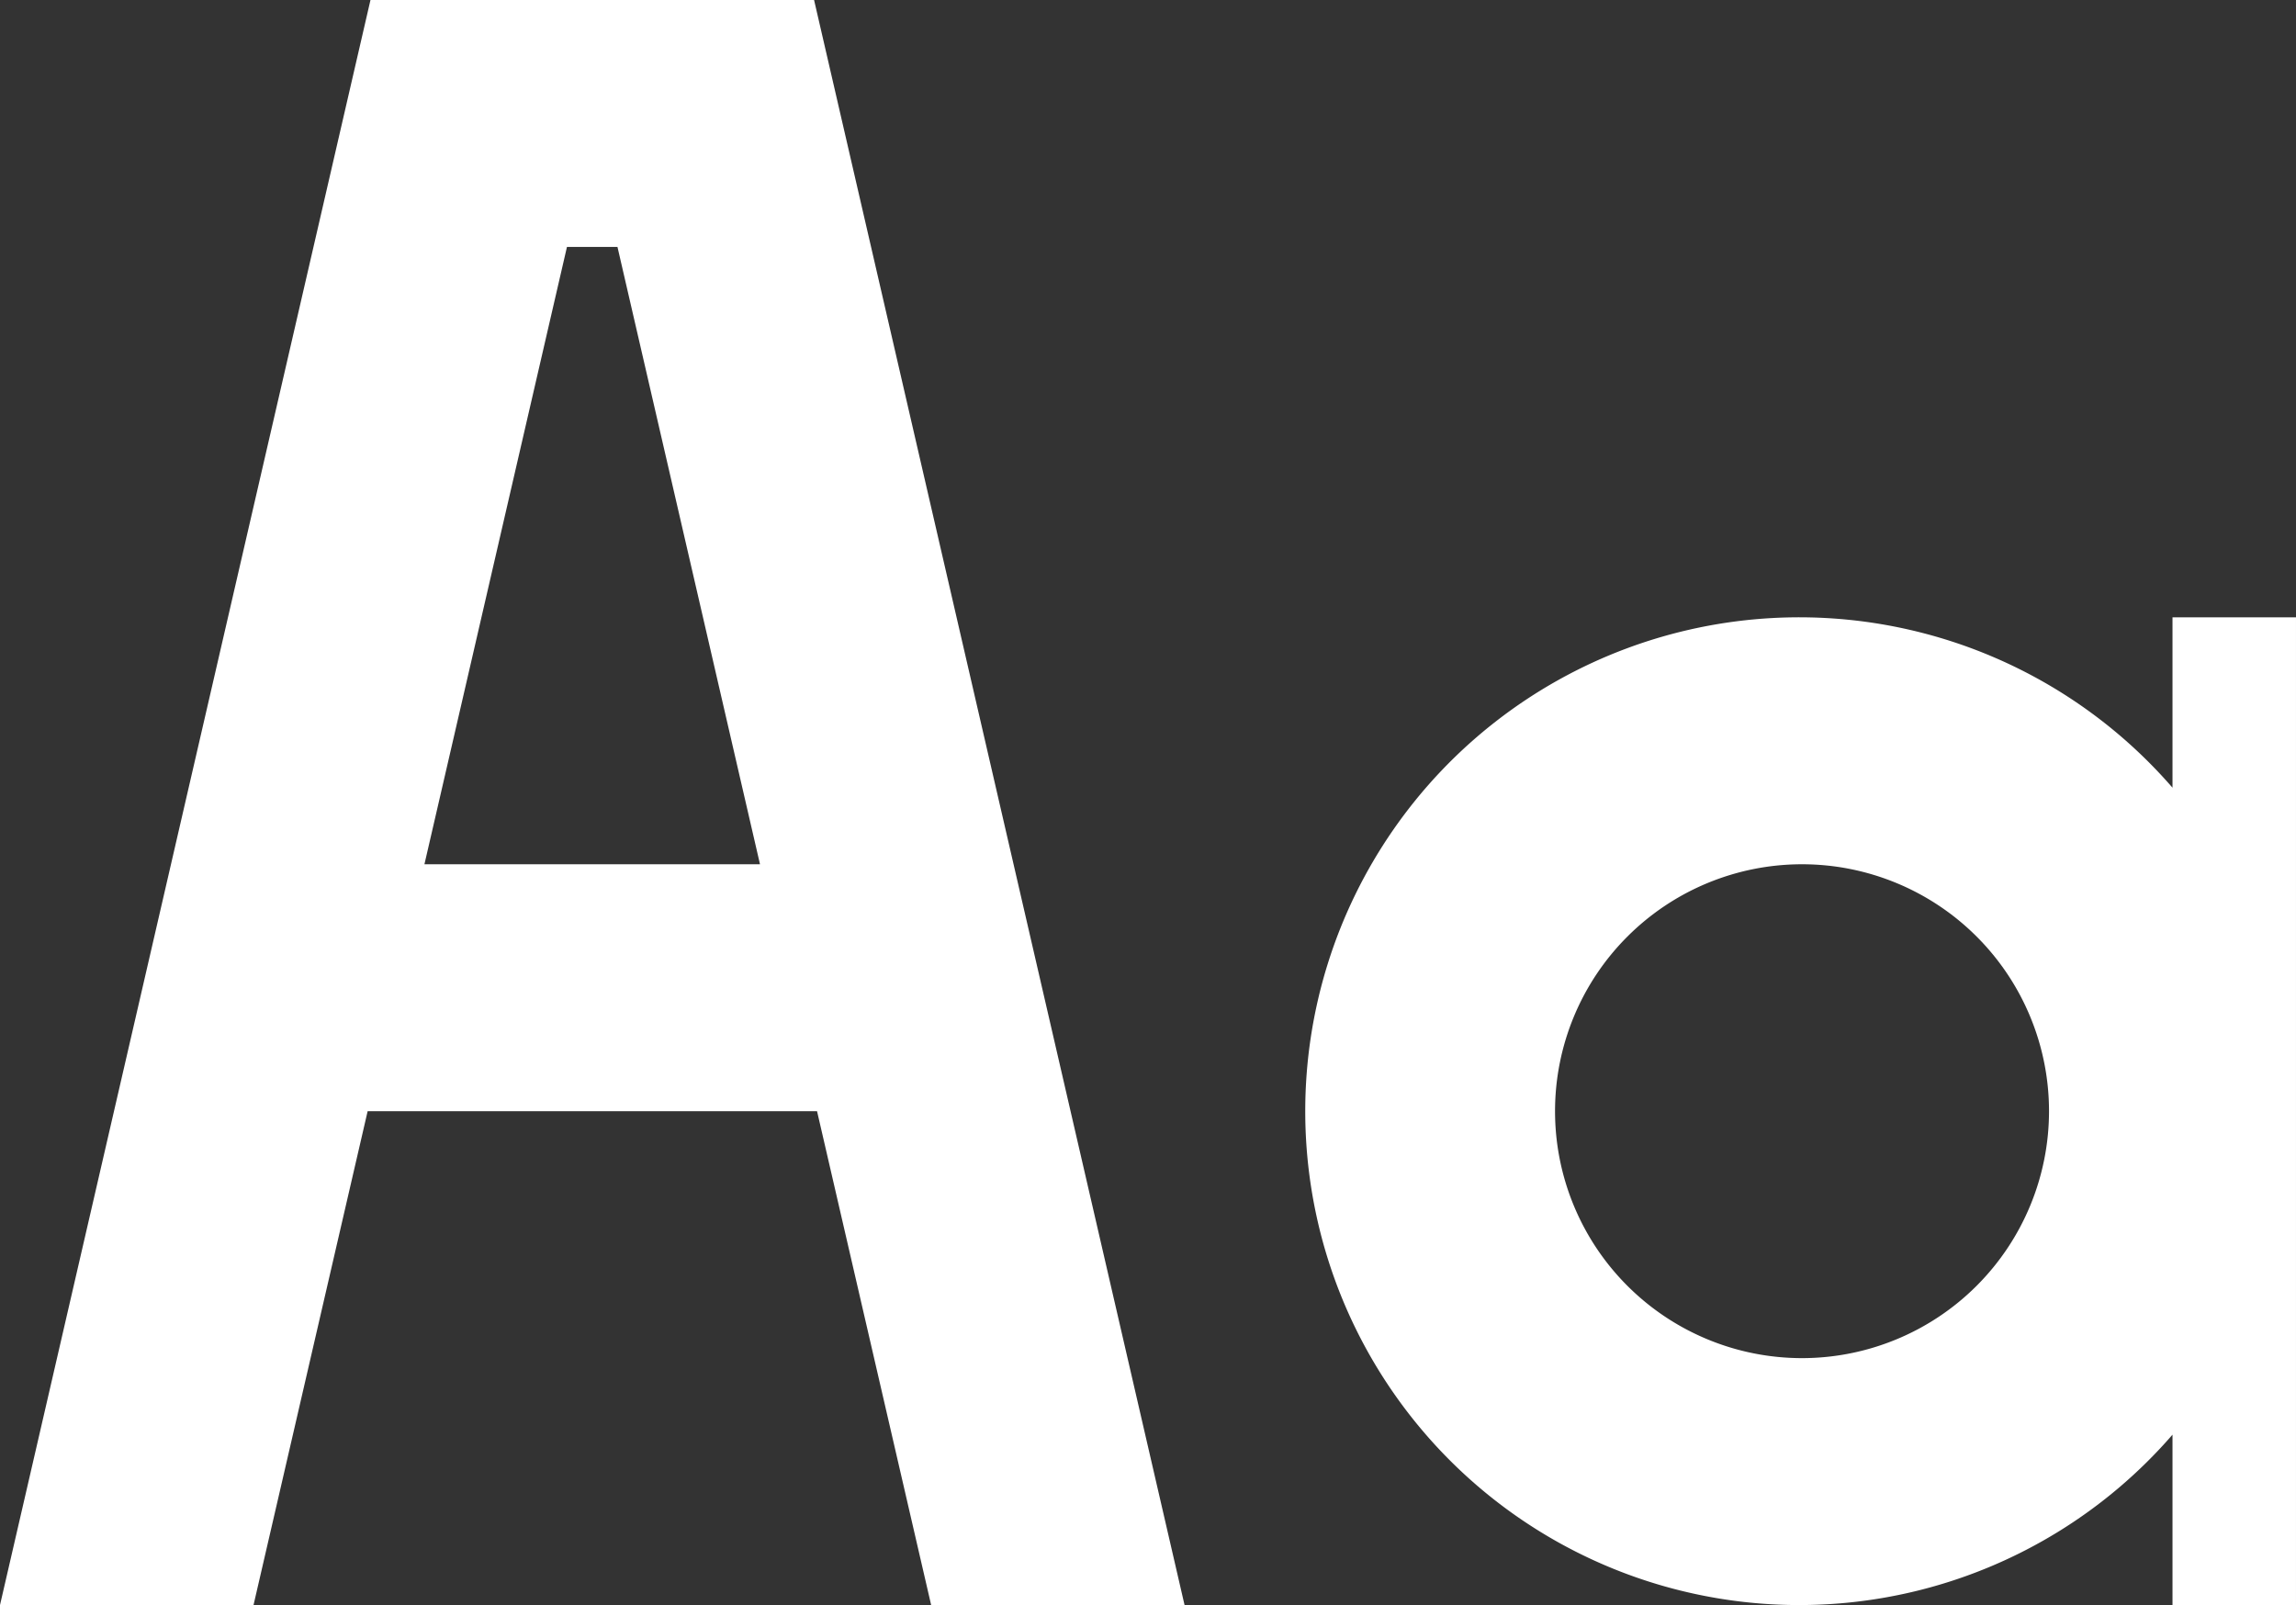
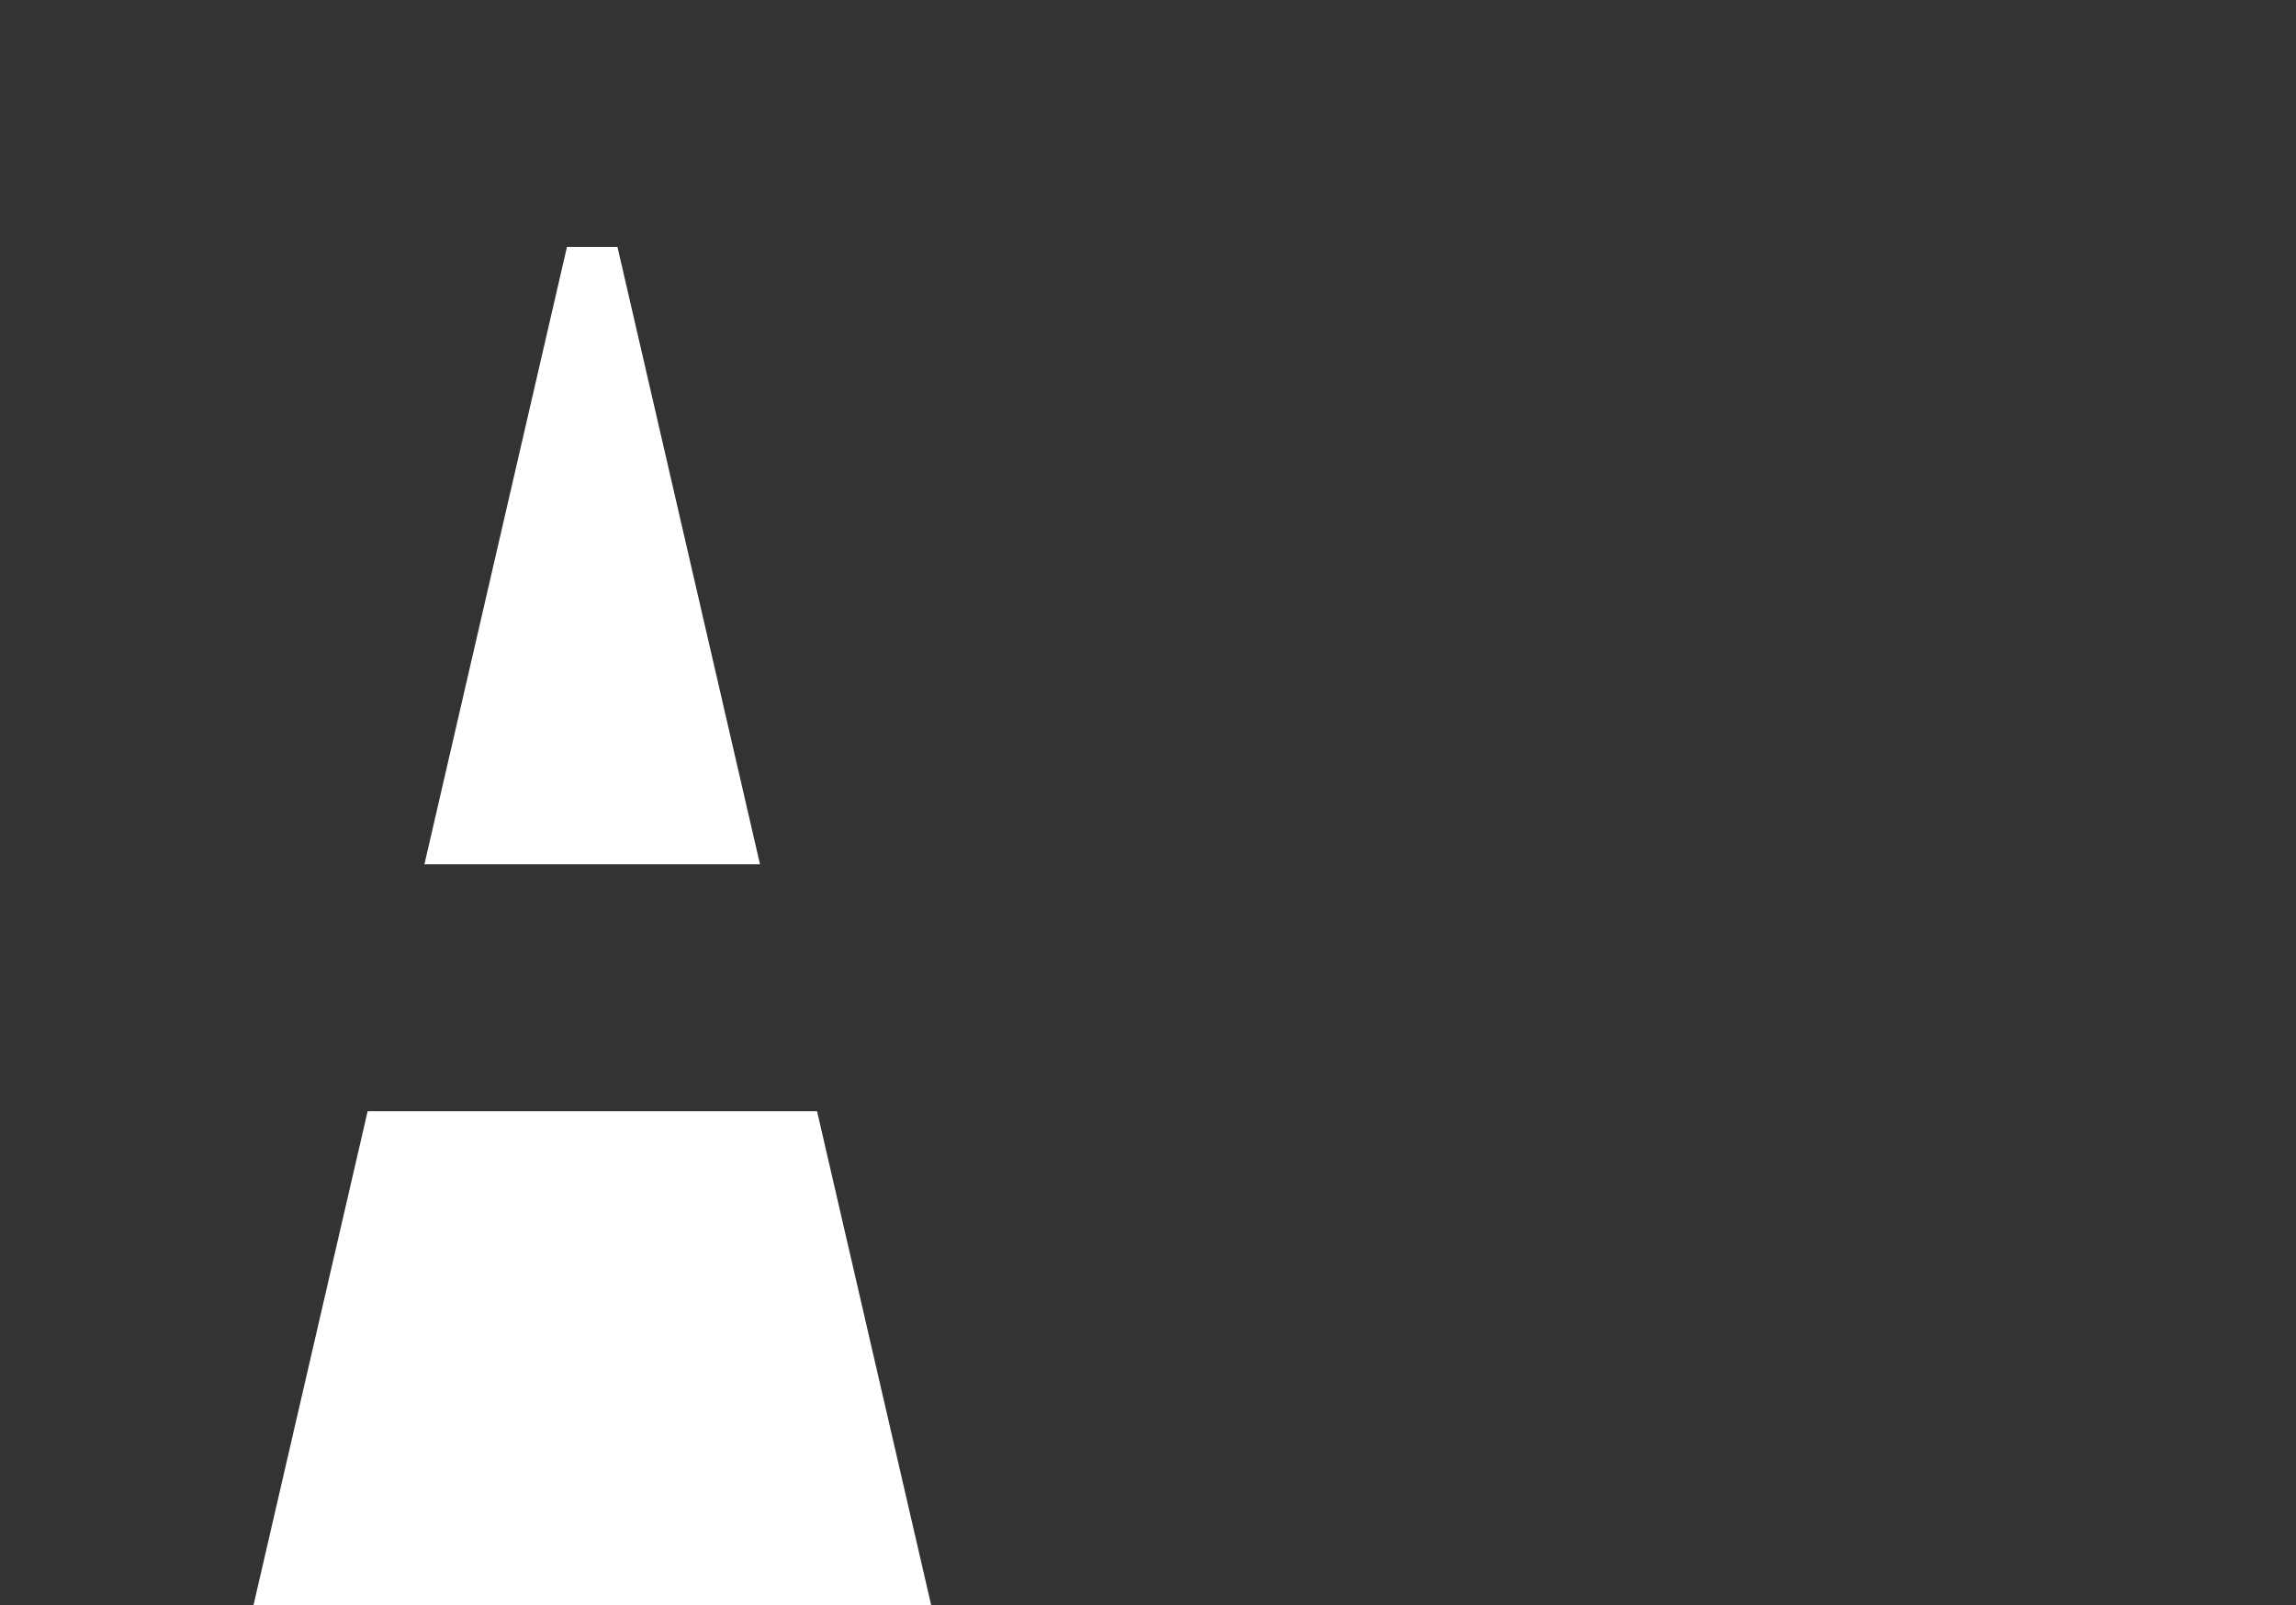
<svg xmlns="http://www.w3.org/2000/svg" width="370.513" height="259.072" viewBox="0 0 370.513 259.072">
  <rect x="0" y="0" width="370.513" height="259.072" fill="#333333" stroke="none" />
  <g id="noun_text_590793" transform="translate(-2.357 -4)">
    <g id="Group_912" data-name="Group 912" transform="translate(2.357 4)">
      <g id="Group_911" data-name="Group 911" transform="translate(0)">
-         <path id="Path_4198" data-name="Path 4198" d="M449.736,743.358h72.521l18.414,79.714h40.893L521.778,564H450.194L390.408,823.072h40.913Zm40.315-139.5,23,99.643H458.9l23-99.643Z" transform="translate(-390.408 -564)" fill="#fff" />
-         <path id="Path_4199" data-name="Path 4199" d="M540.5,569v27.5a79.716,79.716,0,1,0,0,104.426v27.5h19.928V569ZM480.715,688.572a39.857,39.857,0,1,1,39.857-39.857A39.872,39.872,0,0,1,480.715,688.572Z" transform="translate(-189.916 -469.357)" fill="#fff" />
+         <path id="Path_4198" data-name="Path 4198" d="M449.736,743.358h72.521l18.414,79.714h40.893H450.194L390.408,823.072h40.913Zm40.315-139.5,23,99.643H458.9l23-99.643Z" transform="translate(-390.408 -564)" fill="#fff" />
      </g>
    </g>
  </g>
</svg>